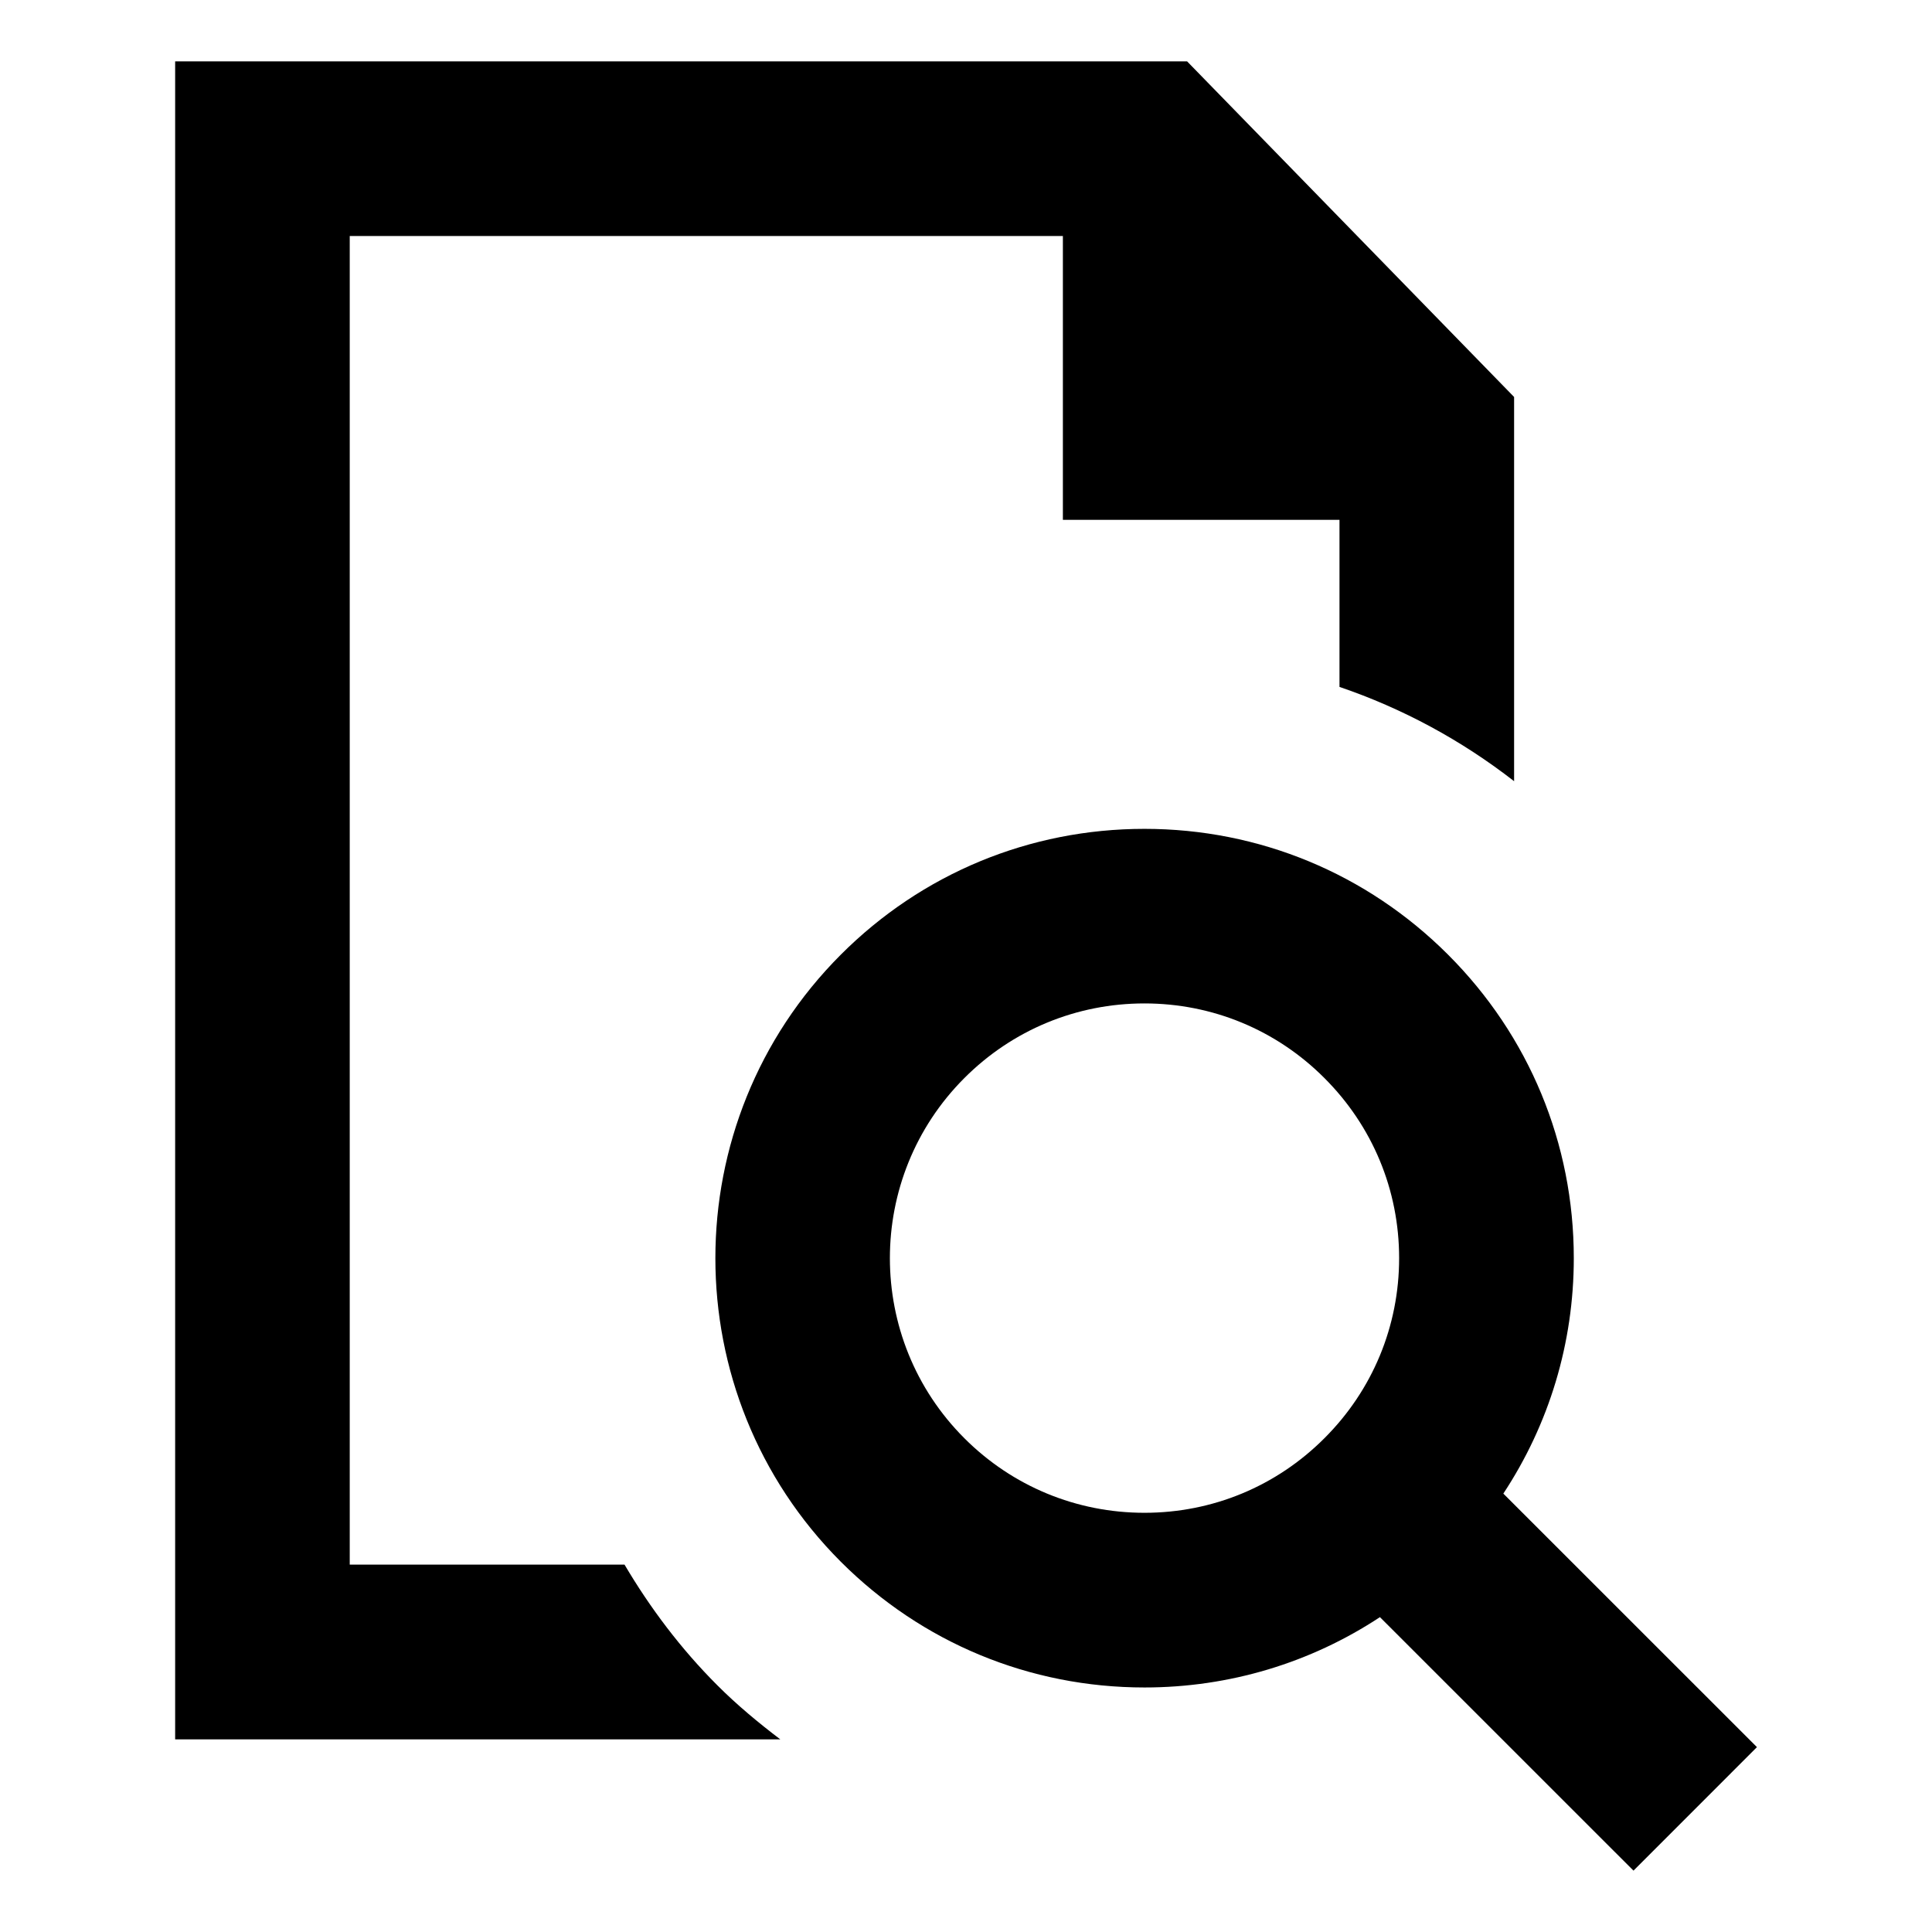
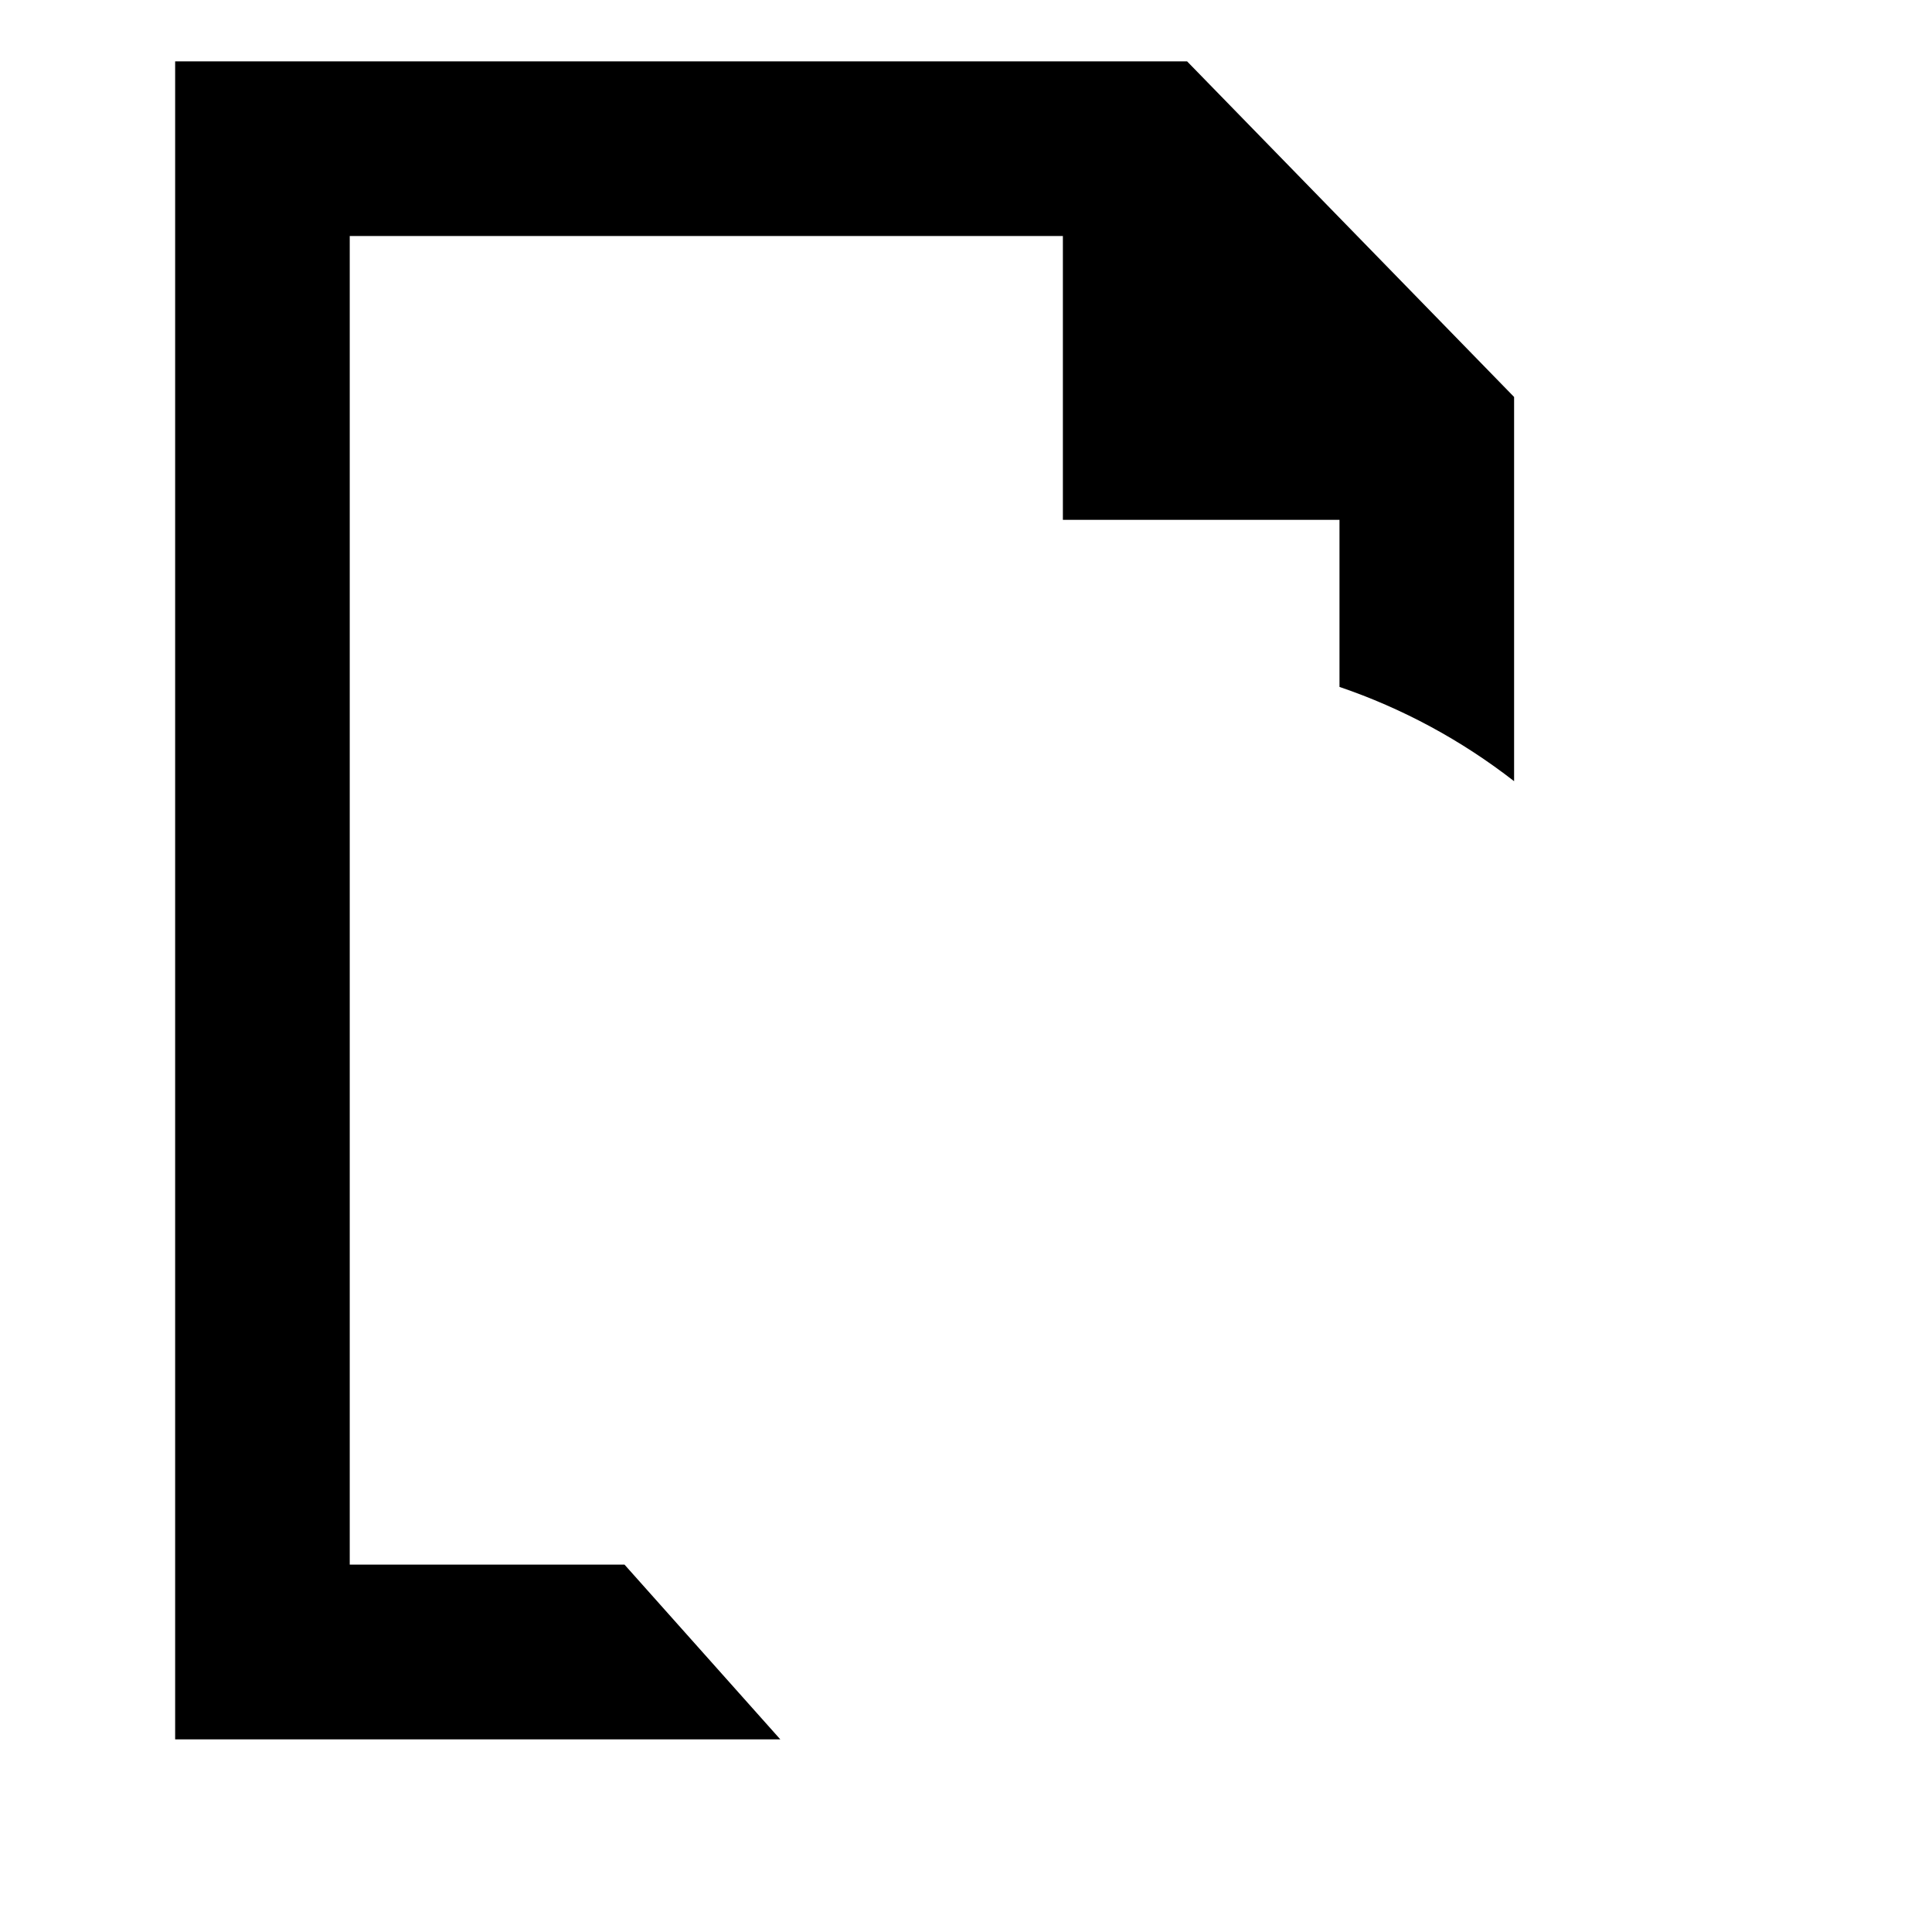
<svg xmlns="http://www.w3.org/2000/svg" fill="#000000" width="800px" height="800px" version="1.1" viewBox="144 144 512 512">
  <g>
-     <path d="m542.4 539.82c12.121-18.375 18.672-39.879 18.672-62.395 0-30.402-11.84-58.961-33.332-80.438-21.492-21.492-50.066-33.332-80.438-33.332-30.418 0-58.977 11.824-80.469 33.332-44.336 44.352-44.336 116.54 0 160.9 21.492 21.477 50.066 33.312 80.469 33.312 22.516 0 44.035-6.535 62.395-18.641l67.195 67.18 32.715-32.73zm-47.422-14.672c-12.738 12.754-29.676 19.758-47.688 19.758s-35-7.023-47.719-19.758c-26.324-26.309-26.324-69.133 0-95.457 12.738-12.754 29.711-19.773 47.719-19.773 18.012 0 34.969 7.023 47.688 19.773 12.77 12.754 19.805 29.691 19.805 47.719 0.004 18.027-7.035 35-19.805 47.738z" />
-     <path d="m309.5 558.64h-72.816v-352.1h188.99v75.227h73.305v44.273c16.641 5.668 32.227 14.059 46.273 24.984v-101.82l-86.656-88.938h-268.18v444.68h160.37c-5.809-4.41-11.445-9.086-16.672-14.312-9.699-9.699-17.805-20.484-24.609-31.992z" />
+     <path d="m309.5 558.64h-72.816v-352.1h188.99v75.227h73.305v44.273c16.641 5.668 32.227 14.059 46.273 24.984v-101.82l-86.656-88.938h-268.18v444.68h160.37z" />
  </g>
</svg>